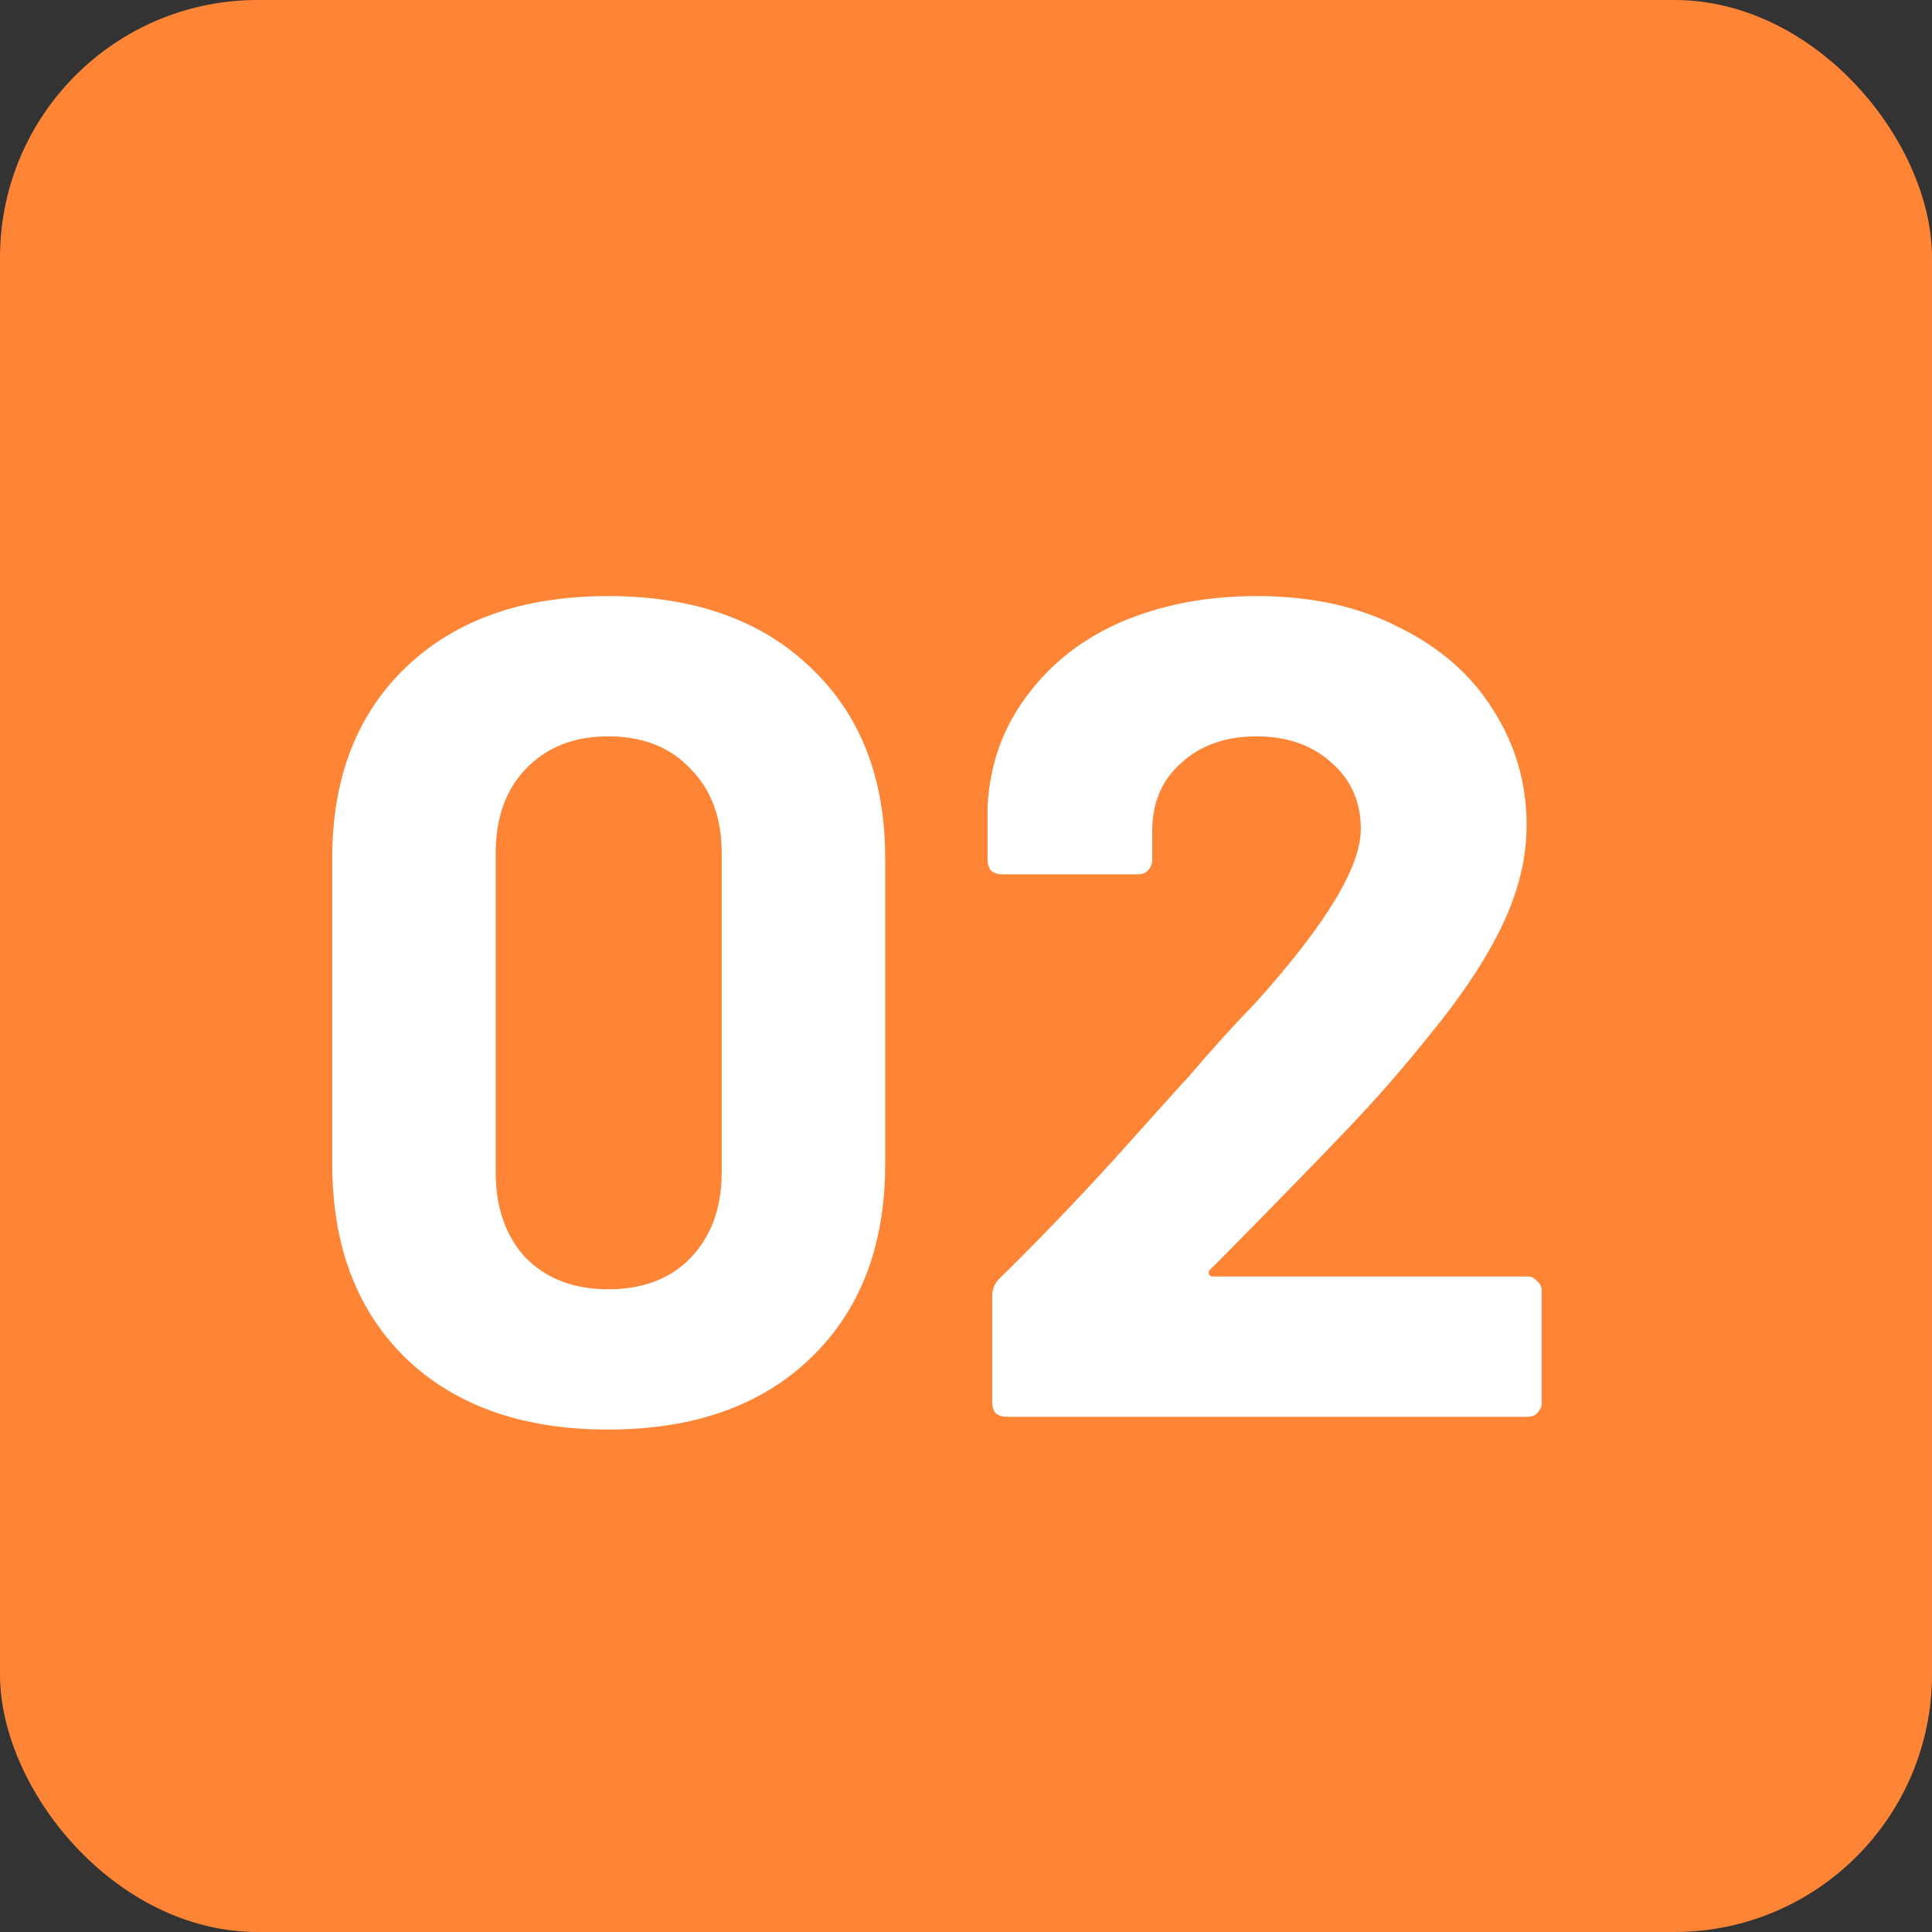
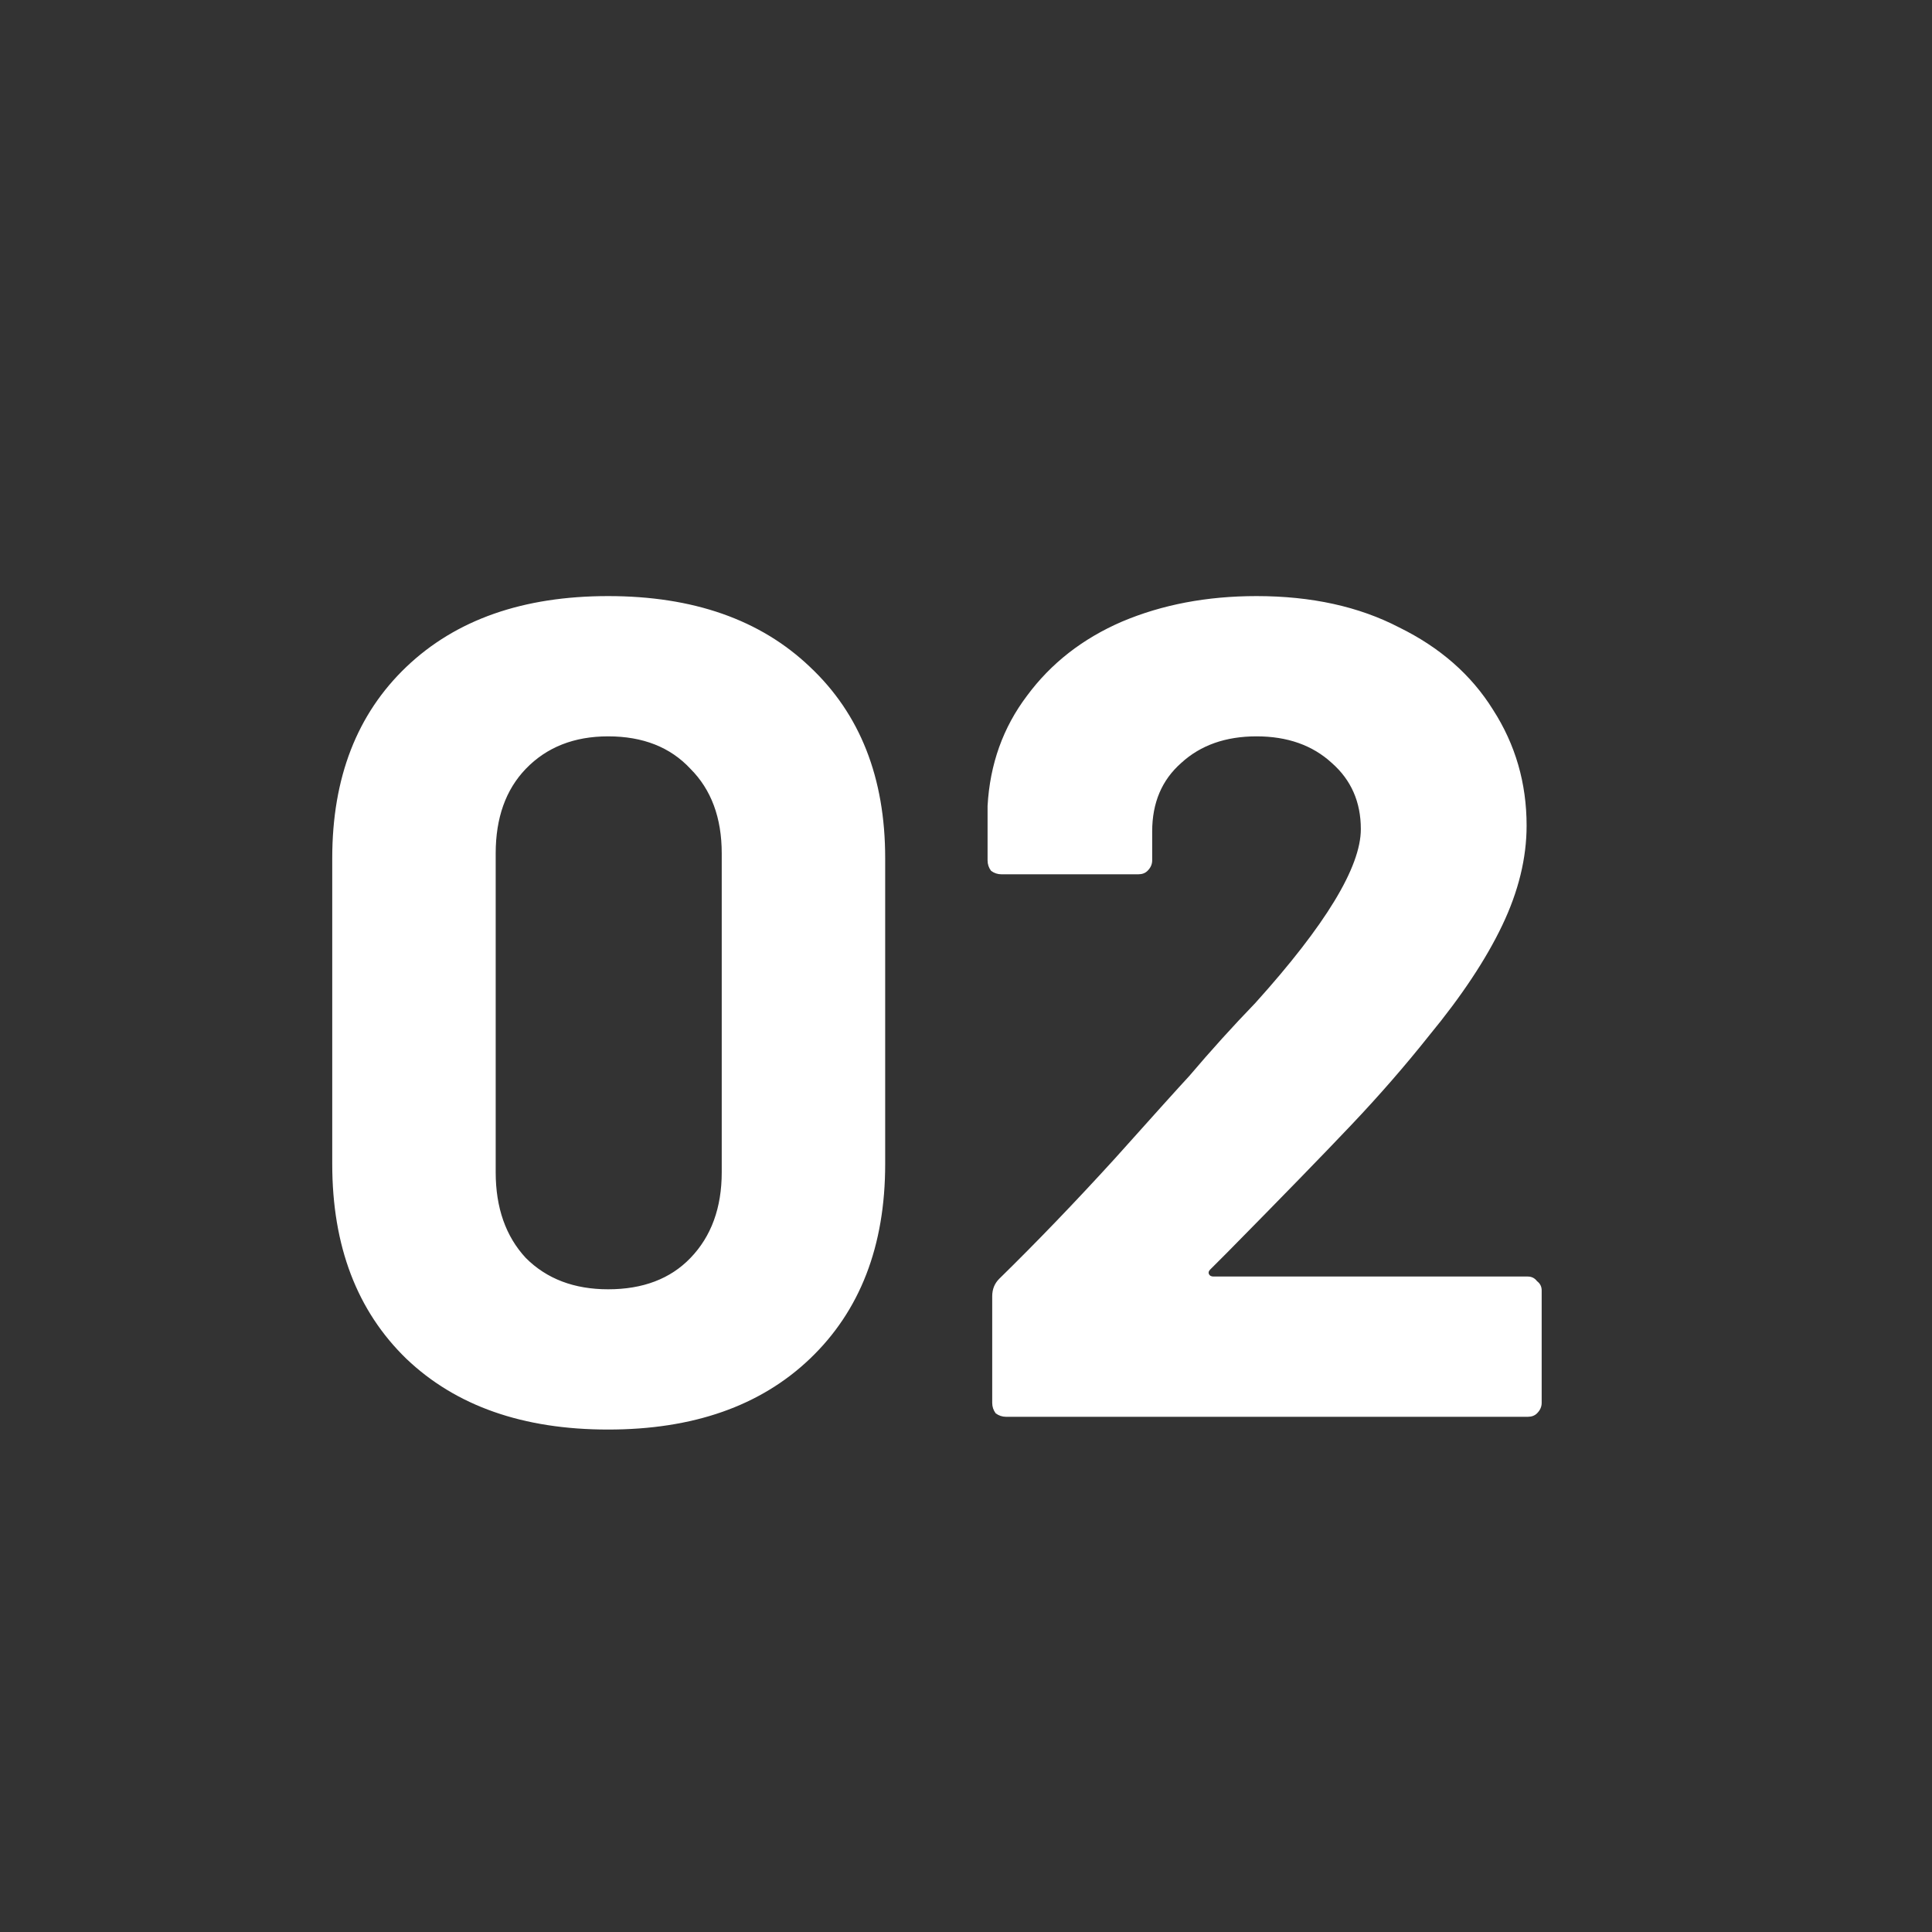
<svg xmlns="http://www.w3.org/2000/svg" width="30" height="30" viewBox="0 0 30 30" fill="none">
  <rect x="0" y="0" width="30" height="30" fill="#333333" stroke="none" />
-   <rect width="30" height="30" rx="4" fill="#FE8536" />
  <path d="M9.443 22.198C8.123 22.198 7.079 21.832 6.311 21.1C5.543 20.356 5.159 19.348 5.159 18.076V13.324C5.159 12.076 5.543 11.086 6.311 10.354C7.079 9.622 8.123 9.256 9.443 9.256C10.763 9.256 11.807 9.622 12.575 10.354C13.355 11.086 13.745 12.076 13.745 13.324V18.076C13.745 19.348 13.355 20.356 12.575 21.1C11.807 21.832 10.763 22.198 9.443 22.198ZM9.443 20.02C9.983 20.02 10.409 19.858 10.721 19.534C11.045 19.198 11.207 18.754 11.207 18.202V13.252C11.207 12.7 11.045 12.262 10.721 11.938C10.409 11.602 9.983 11.434 9.443 11.434C8.915 11.434 8.489 11.602 8.165 11.938C7.853 12.262 7.697 12.7 7.697 13.252V18.202C7.697 18.754 7.853 19.198 8.165 19.534C8.489 19.858 8.915 20.02 9.443 20.02ZM18.791 19.714C18.767 19.738 18.761 19.762 18.773 19.786C18.785 19.81 18.809 19.822 18.845 19.822H23.723C23.783 19.822 23.831 19.846 23.867 19.894C23.915 19.93 23.939 19.978 23.939 20.038V21.784C23.939 21.844 23.915 21.898 23.867 21.946C23.831 21.982 23.783 22 23.723 22H15.623C15.563 22 15.509 21.982 15.461 21.946C15.425 21.898 15.407 21.844 15.407 21.784V20.128C15.407 20.02 15.443 19.93 15.515 19.858C16.103 19.282 16.703 18.658 17.315 17.986C17.927 17.302 18.311 16.876 18.467 16.708C18.803 16.312 19.145 15.934 19.493 15.574C20.585 14.362 21.131 13.462 21.131 12.874C21.131 12.454 20.981 12.112 20.681 11.848C20.381 11.572 19.991 11.434 19.511 11.434C19.031 11.434 18.641 11.572 18.341 11.848C18.041 12.112 17.891 12.466 17.891 12.91V13.36C17.891 13.42 17.867 13.474 17.819 13.522C17.783 13.558 17.735 13.576 17.675 13.576H15.551C15.491 13.576 15.437 13.558 15.389 13.522C15.353 13.474 15.335 13.42 15.335 13.36V12.514C15.371 11.866 15.575 11.296 15.947 10.804C16.319 10.3 16.811 9.916 17.423 9.652C18.047 9.388 18.743 9.256 19.511 9.256C20.363 9.256 21.101 9.418 21.725 9.742C22.361 10.054 22.847 10.48 23.183 11.02C23.531 11.56 23.705 12.16 23.705 12.82C23.705 13.324 23.579 13.84 23.327 14.368C23.075 14.896 22.697 15.466 22.193 16.078C21.821 16.546 21.419 17.008 20.987 17.464C20.555 17.92 19.913 18.58 19.061 19.444L18.791 19.714Z" fill="white" />
</svg>